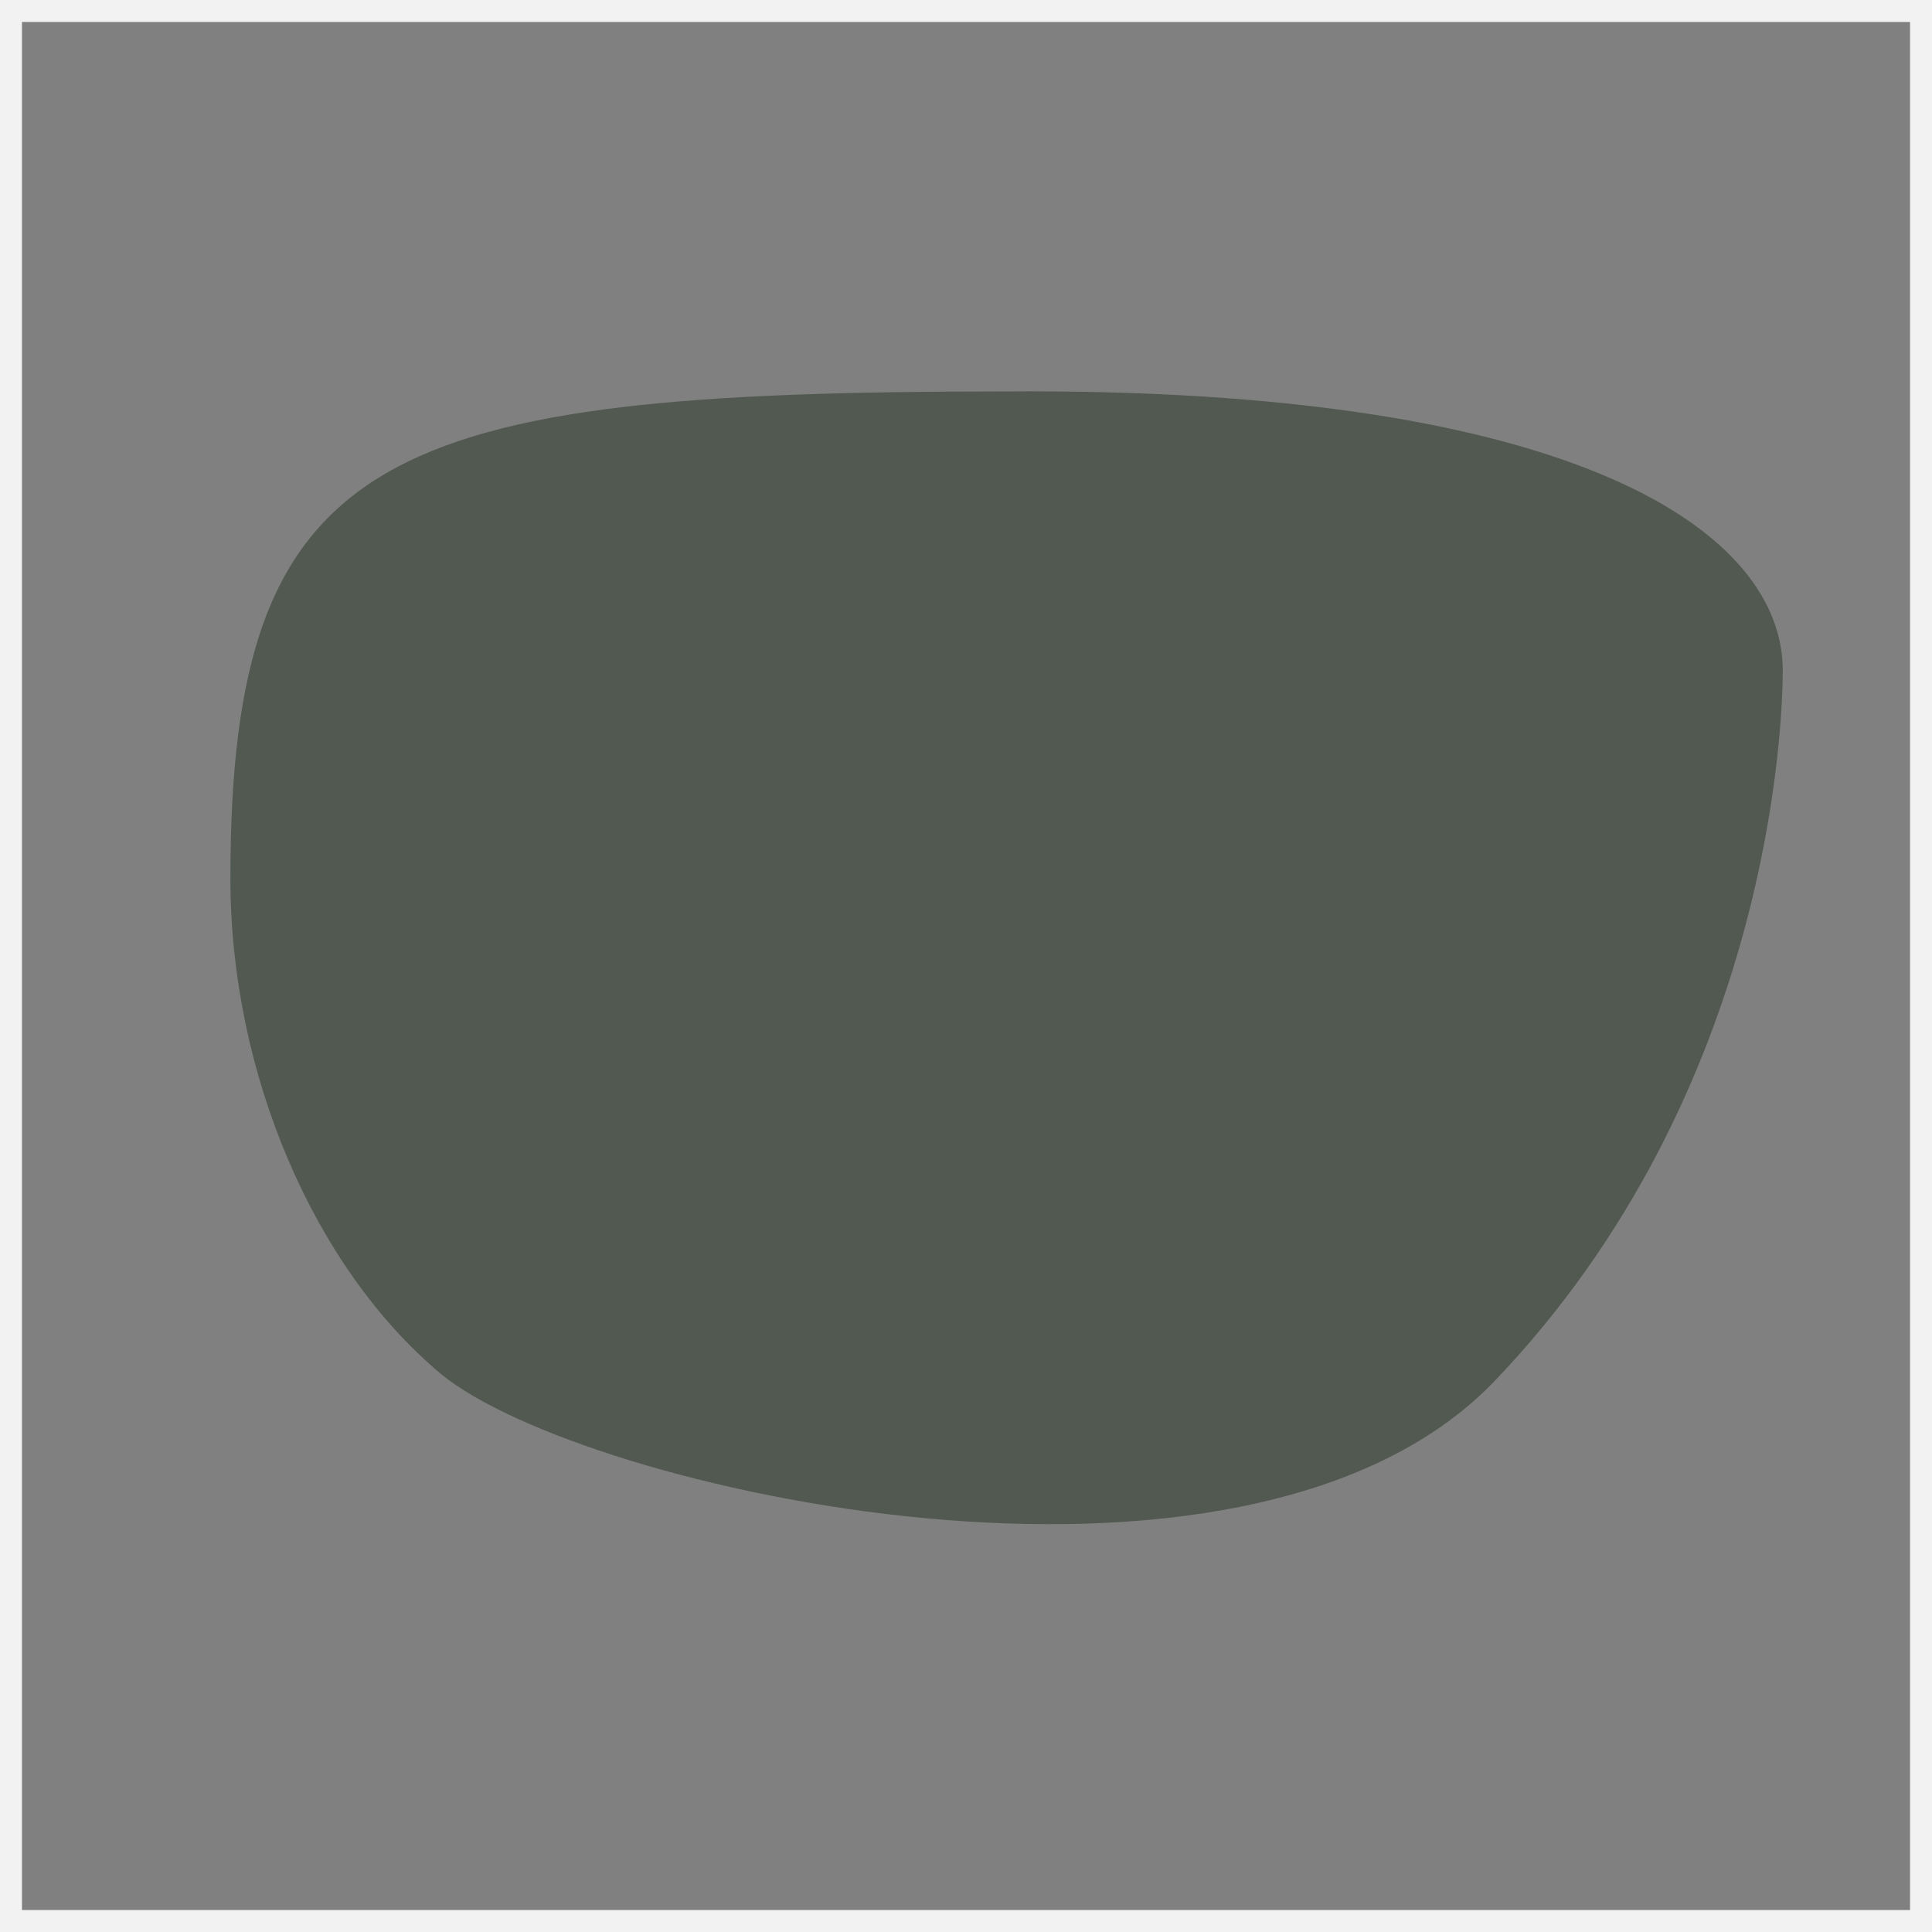
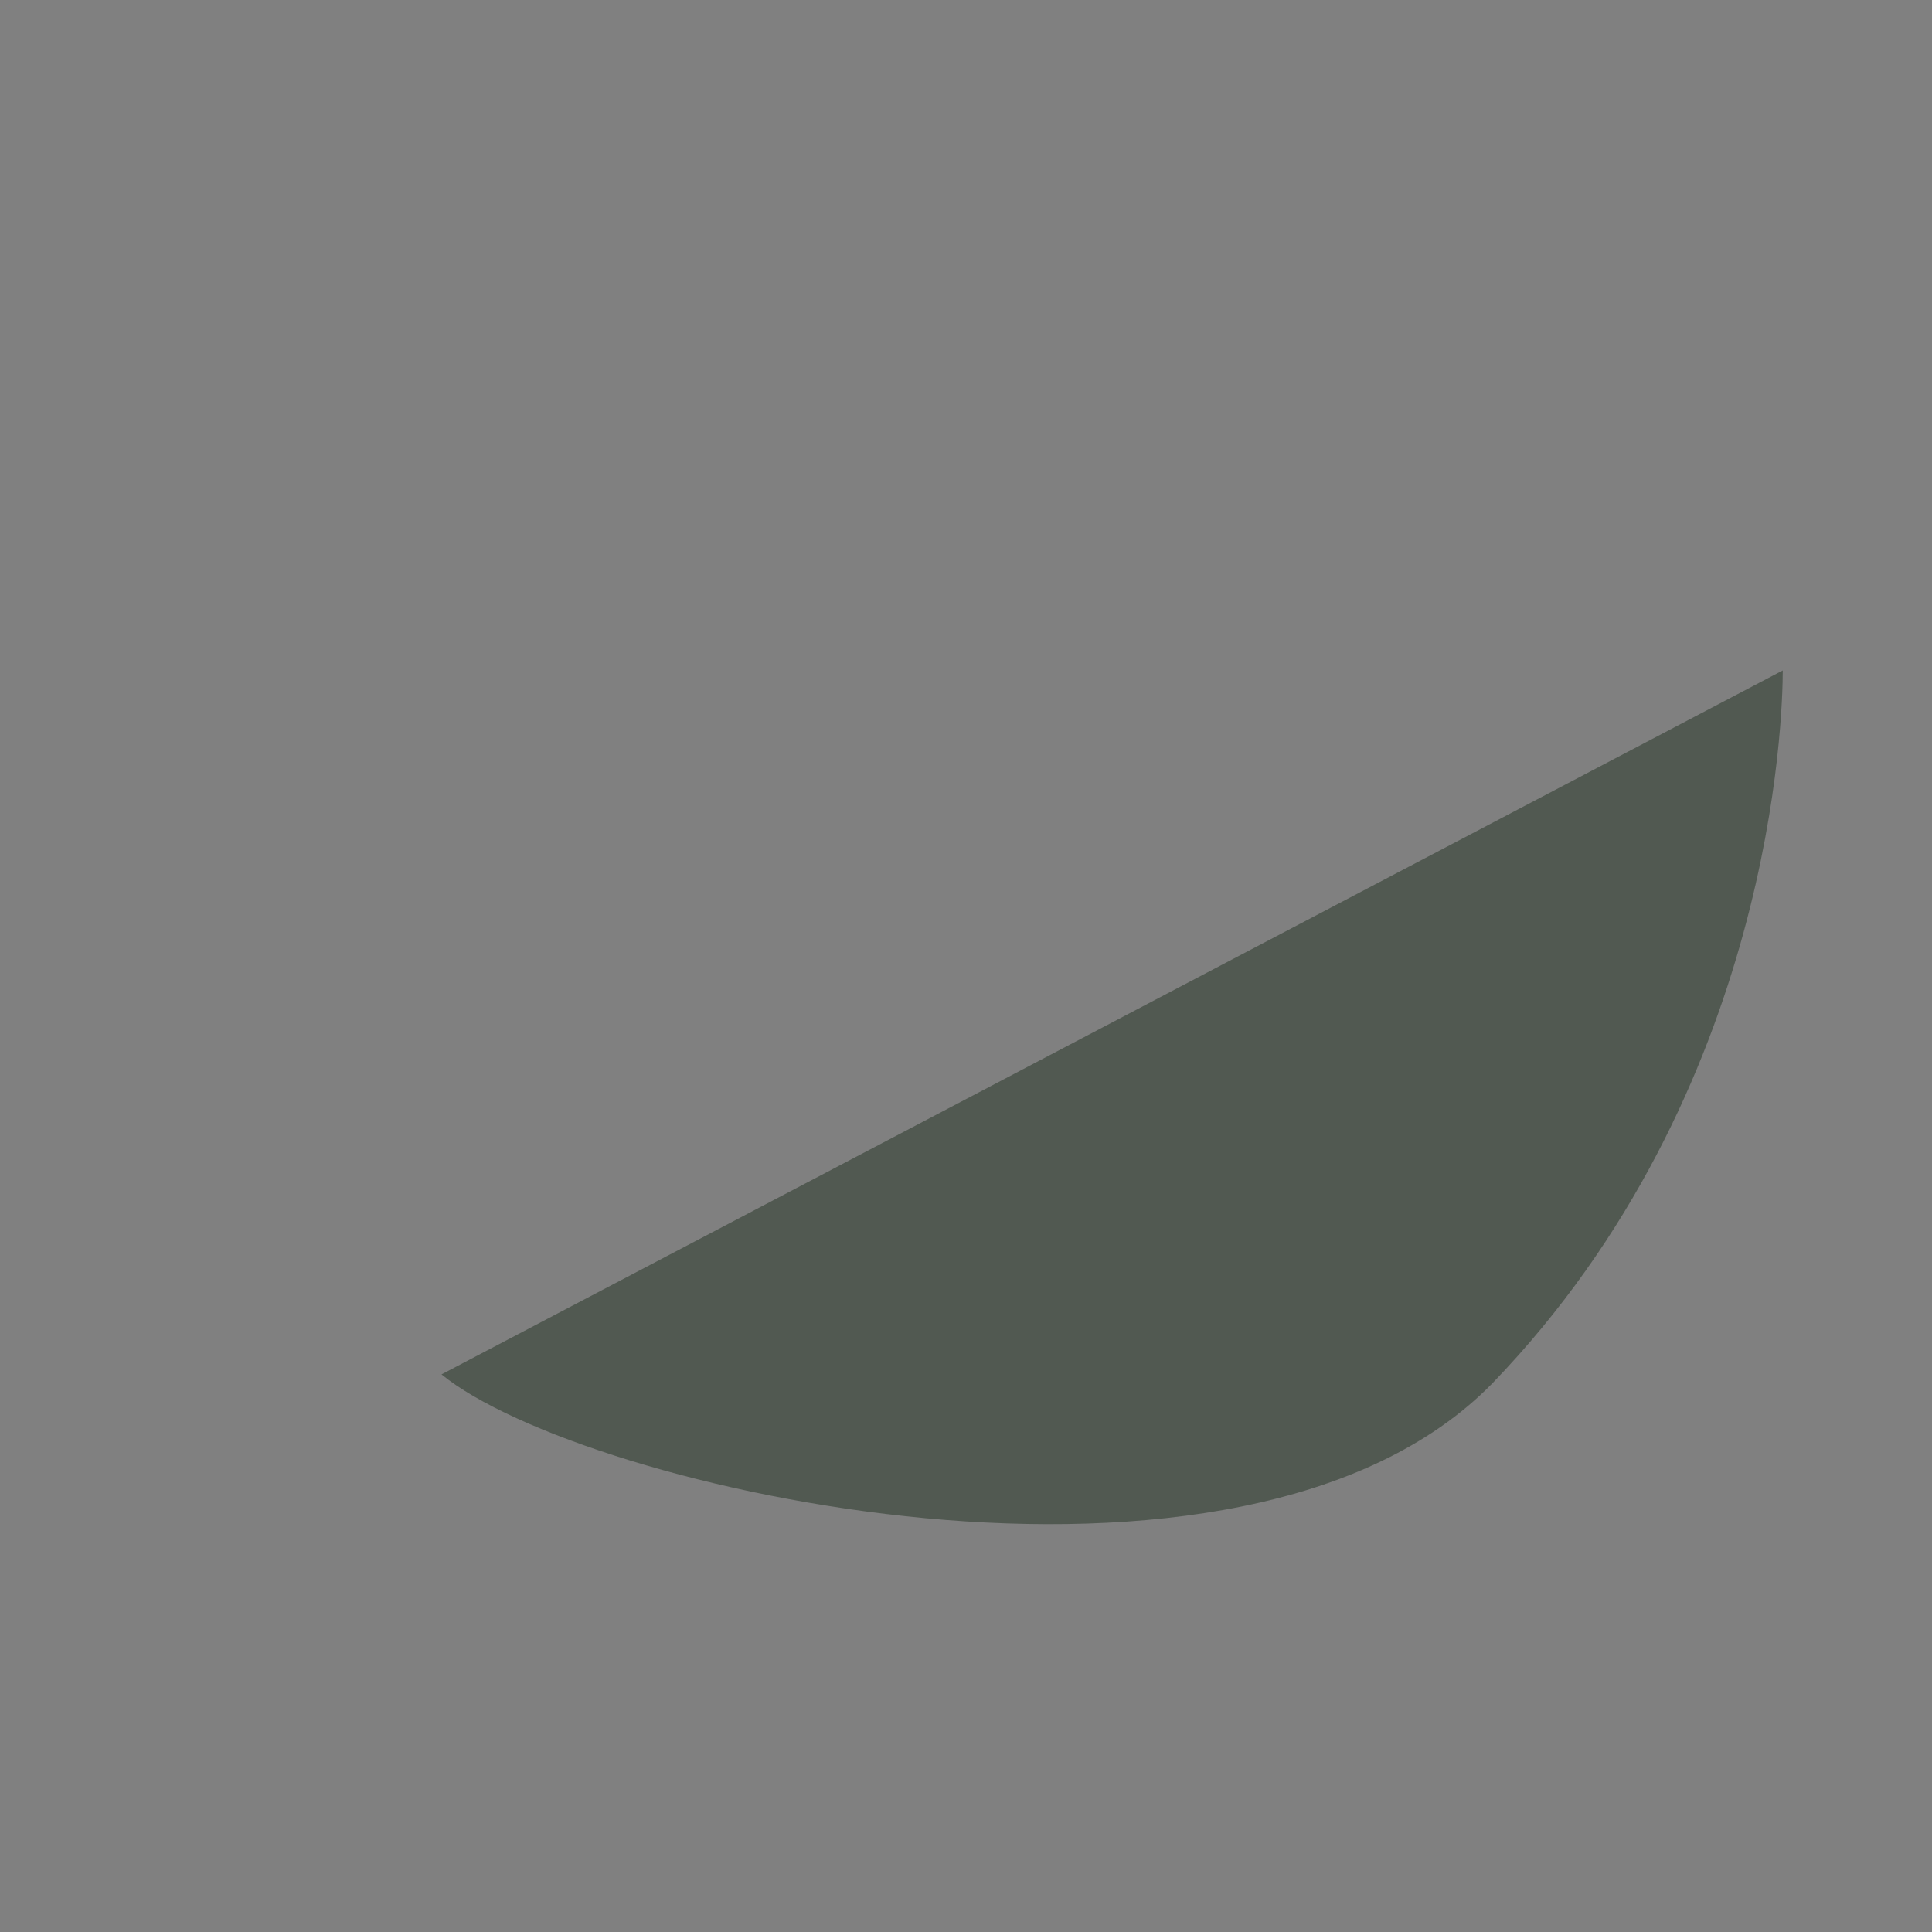
<svg xmlns="http://www.w3.org/2000/svg" class="no-active" width="88" height="88" viewBox="0 0 88 88">
  <rect x="0" y="0" width="88" height="88" fill="#808080" stroke="none" />
  <g id="Group_1" data-name="Group 1" transform="translate(-437 -2100)">
    <g id="silver-g-copy-2" transform="translate(447 2117)">
-       <path id="Path-Copy-2" d="M70.708,12.708c0,2.016-.4,19.156-13.22,32.464-11.417,11.7-41.463,4.839-47.873-.4C3.806,39.929,0,31.057,0,22.185,0,2.626,7.011,0,35.254,0,61.494-.2,70.708,6.457,70.708,12.708Z" transform="translate(0.494 0.83)" fill="#515951" />
+       <path id="Path-Copy-2" d="M70.708,12.708c0,2.016-.4,19.156-13.22,32.464-11.417,11.7-41.463,4.839-47.873-.4Z" transform="translate(0.494 0.83)" fill="#515951" />
    </g>
    <g id="Rectangle" transform="translate(437 2100)" fill="none" stroke="#F2F2F2" stroke-miterlimit="10" stroke-width="1">
      <rect width="88" height="88" stroke="none" />
-       <rect x="0.5" y="0.5" width="87" height="87" fill="none" />
    </g>
  </g>
</svg>